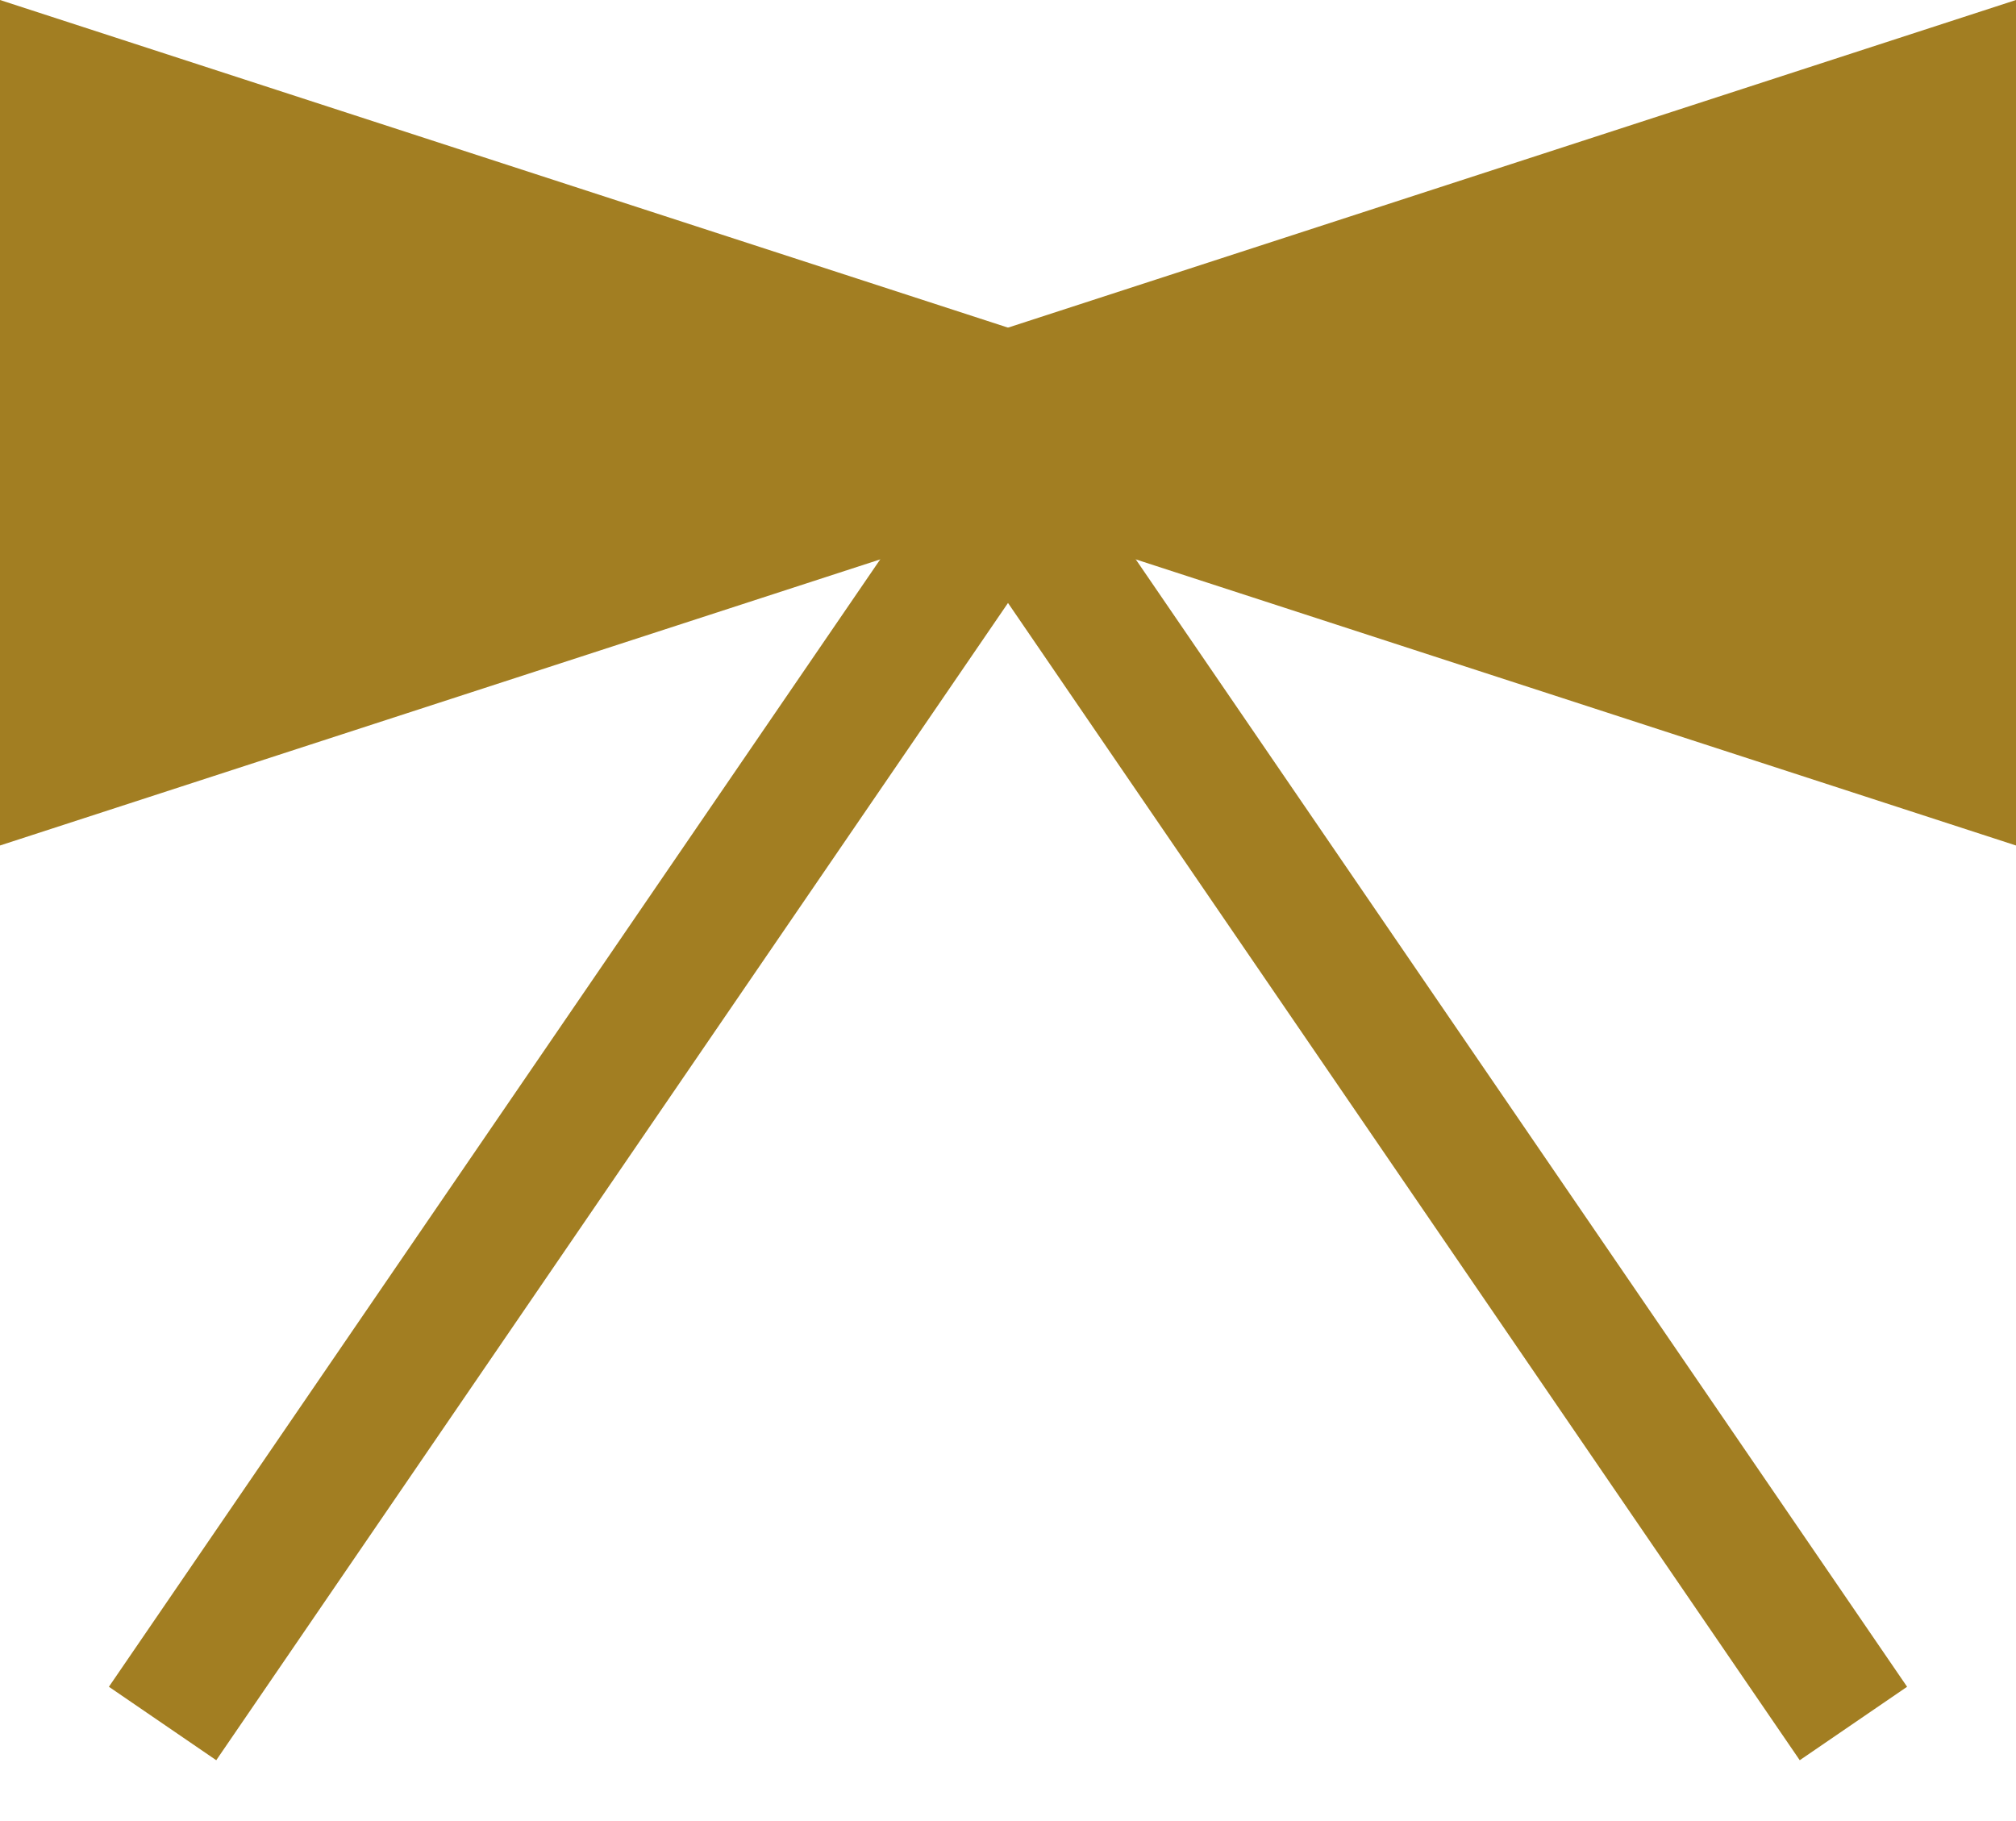
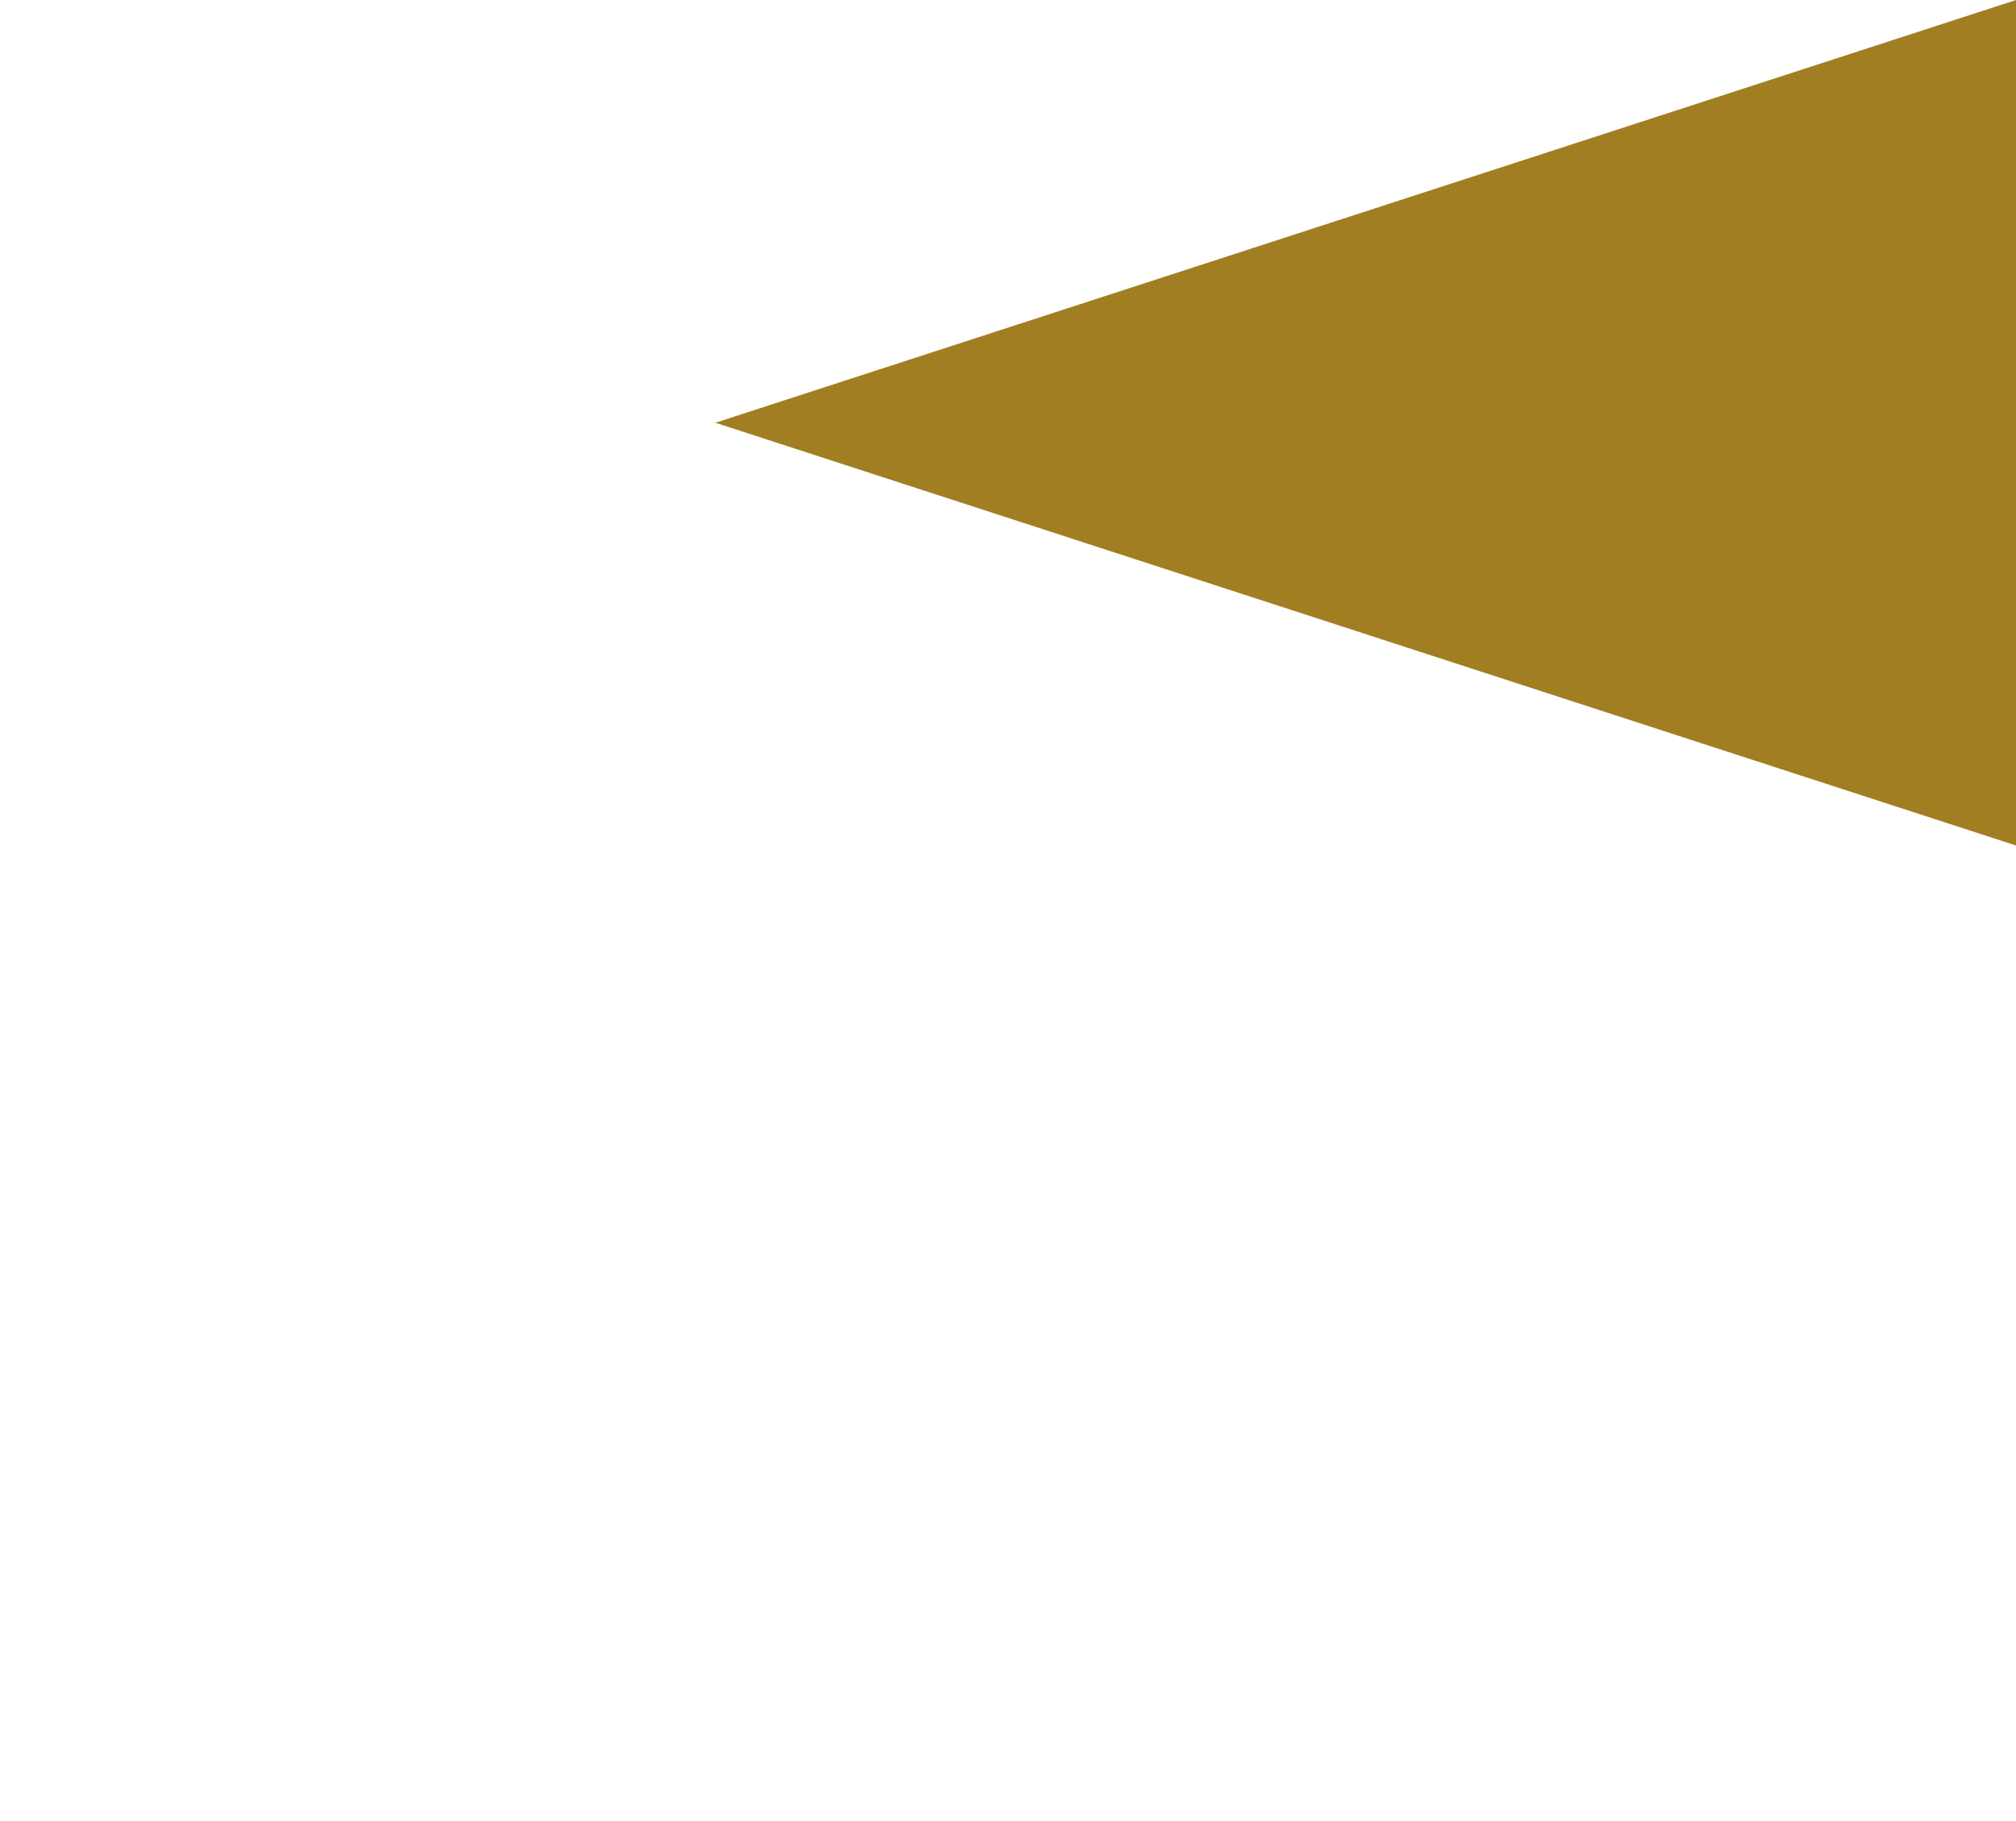
<svg xmlns="http://www.w3.org/2000/svg" width="31" height="28" viewBox="0 0 31 28" fill="none">
-   <path d="M15.5 7.5L2.5 26.5" stroke="#A27E22" stroke-width="2" />
-   <path d="M15.5 7.5L28.5 26.5" stroke="#A27E22" stroke-width="2" />
-   <path d="M20 6.5L0 13L1.00947e-06 0L20 6.5Z" fill="#A27E22" />
  <path d="M11 6.5L31 13L31 0L11 6.5Z" fill="#A27E22" />
</svg>